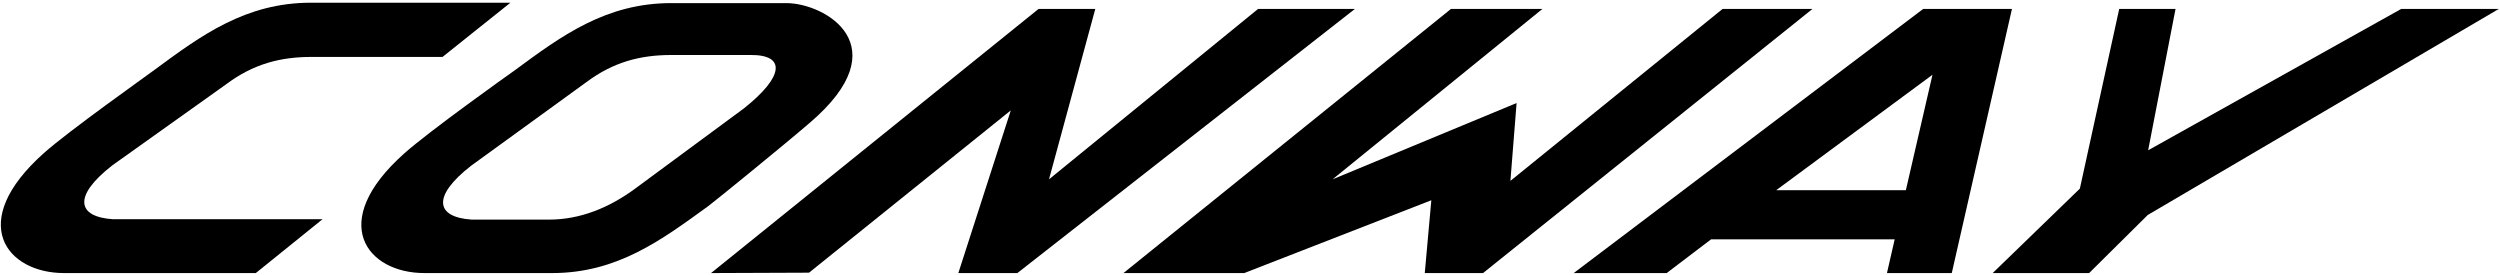
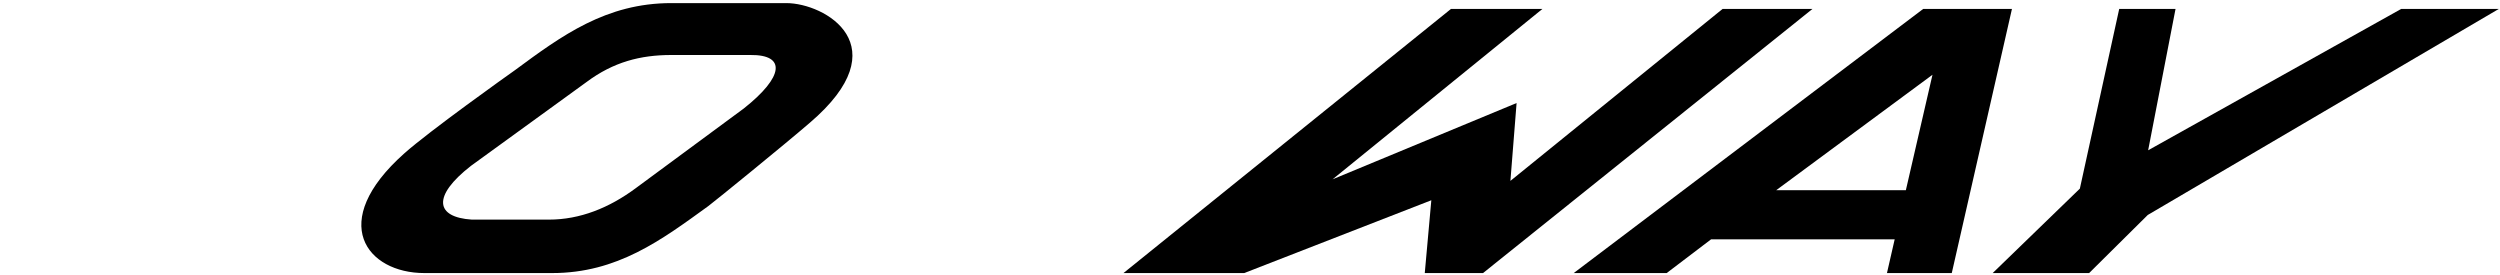
<svg xmlns="http://www.w3.org/2000/svg" width="500px" height="55px" viewBox="0 0 500 55" version="1.1">
  <g id="group">
    <g id="group-1">
      <path id="Pfad" d="M398.534 54.613 L415.972 37.725 423.843 1.782 435.108 1.782 429.63 30.056 480.247 1.782 499.769 1.782 429.552 42.993 417.824 54.613 Z" fill="#000000" fill-opacity="1" stroke="none" />
    </g>
    <g id="group-2">
-       <path id="Pfad-1" d="M207.716 1.782 L219.059 1.782 209.799 35.866 251.62 1.782 270.988 1.782 203.472 54.613 191.667 54.613 202.16 22.077 161.806 54.535 142.207 54.613 Z" fill="#000000" fill-opacity="1" stroke="none" />
-     </g>
+       </g>
    <g id="group-3">
      <path id="Pfad-2" d="M284.954 54.613 L286.265 40.049 248.843 54.613 224.691 54.613 290.201 1.782 308.488 1.782 266.512 35.866 303.318 20.606 302.083 36.176 344.522 1.782 362.5 1.782 296.605 54.613 Z" fill="#000000" fill-opacity="1" stroke="none" />
    </g>
    <path id="Pfad-3" d="M157.253 0.62 L134.259 0.62 C121.219 0.62 112.346 7.127 103.009 14.021 101.466 15.106 85.802 26.261 80.864 30.676 65.355 44.465 73.38 54.613 84.877 54.613 L110.417 54.613 C123.457 54.613 132.253 48.028 141.667 41.211 143.21 40.049 157.022 28.817 161.96 24.556 180.015 9.141 164.969 0.62 157.253 0.62 Z M148.765 21.69 L127.238 37.57 C121.836 41.599 115.972 43.923 109.799 43.923 L94.367 43.923 C87.114 43.458 86.343 39.275 94.213 33.155 L117.284 16.423 C122.685 12.394 128.086 11 134.259 11 L150.077 11 C157.253 10.923 156.79 15.338 148.765 21.69 Z" fill="#000000" fill-opacity="1" stroke="none" />
-     <path id="Pfad-4" d="M12.809 54.613 L51.157 54.613 64.506 43.845 22.608 43.845 C15.355 43.38 14.583 39.197 22.454 33.077 L45.293 16.81 C50.694 12.782 56.096 11.387 62.269 11.387 L88.503 11.387 102.083 0.542 62.191 0.542 C49.151 0.542 40.278 7.049 30.941 13.944 29.398 15.106 13.735 26.183 8.796 30.599 -6.79 44.465 1.312 54.613 12.809 54.613 Z" fill="#000000" fill-opacity="1" stroke="none" />
    <g id="group-4">
      <path id="Pfad-5" d="M384.645 1.782 L402.392 1.782 390.355 54.613 377.392 54.613 378.935 47.873 342.207 47.873 333.333 54.613 314.738 54.613 Z M381.173 38.035 L386.497 14.951 355.247 38.035 Z" fill="#000000" fill-opacity="1" stroke="none" />
    </g>
  </g>
</svg>